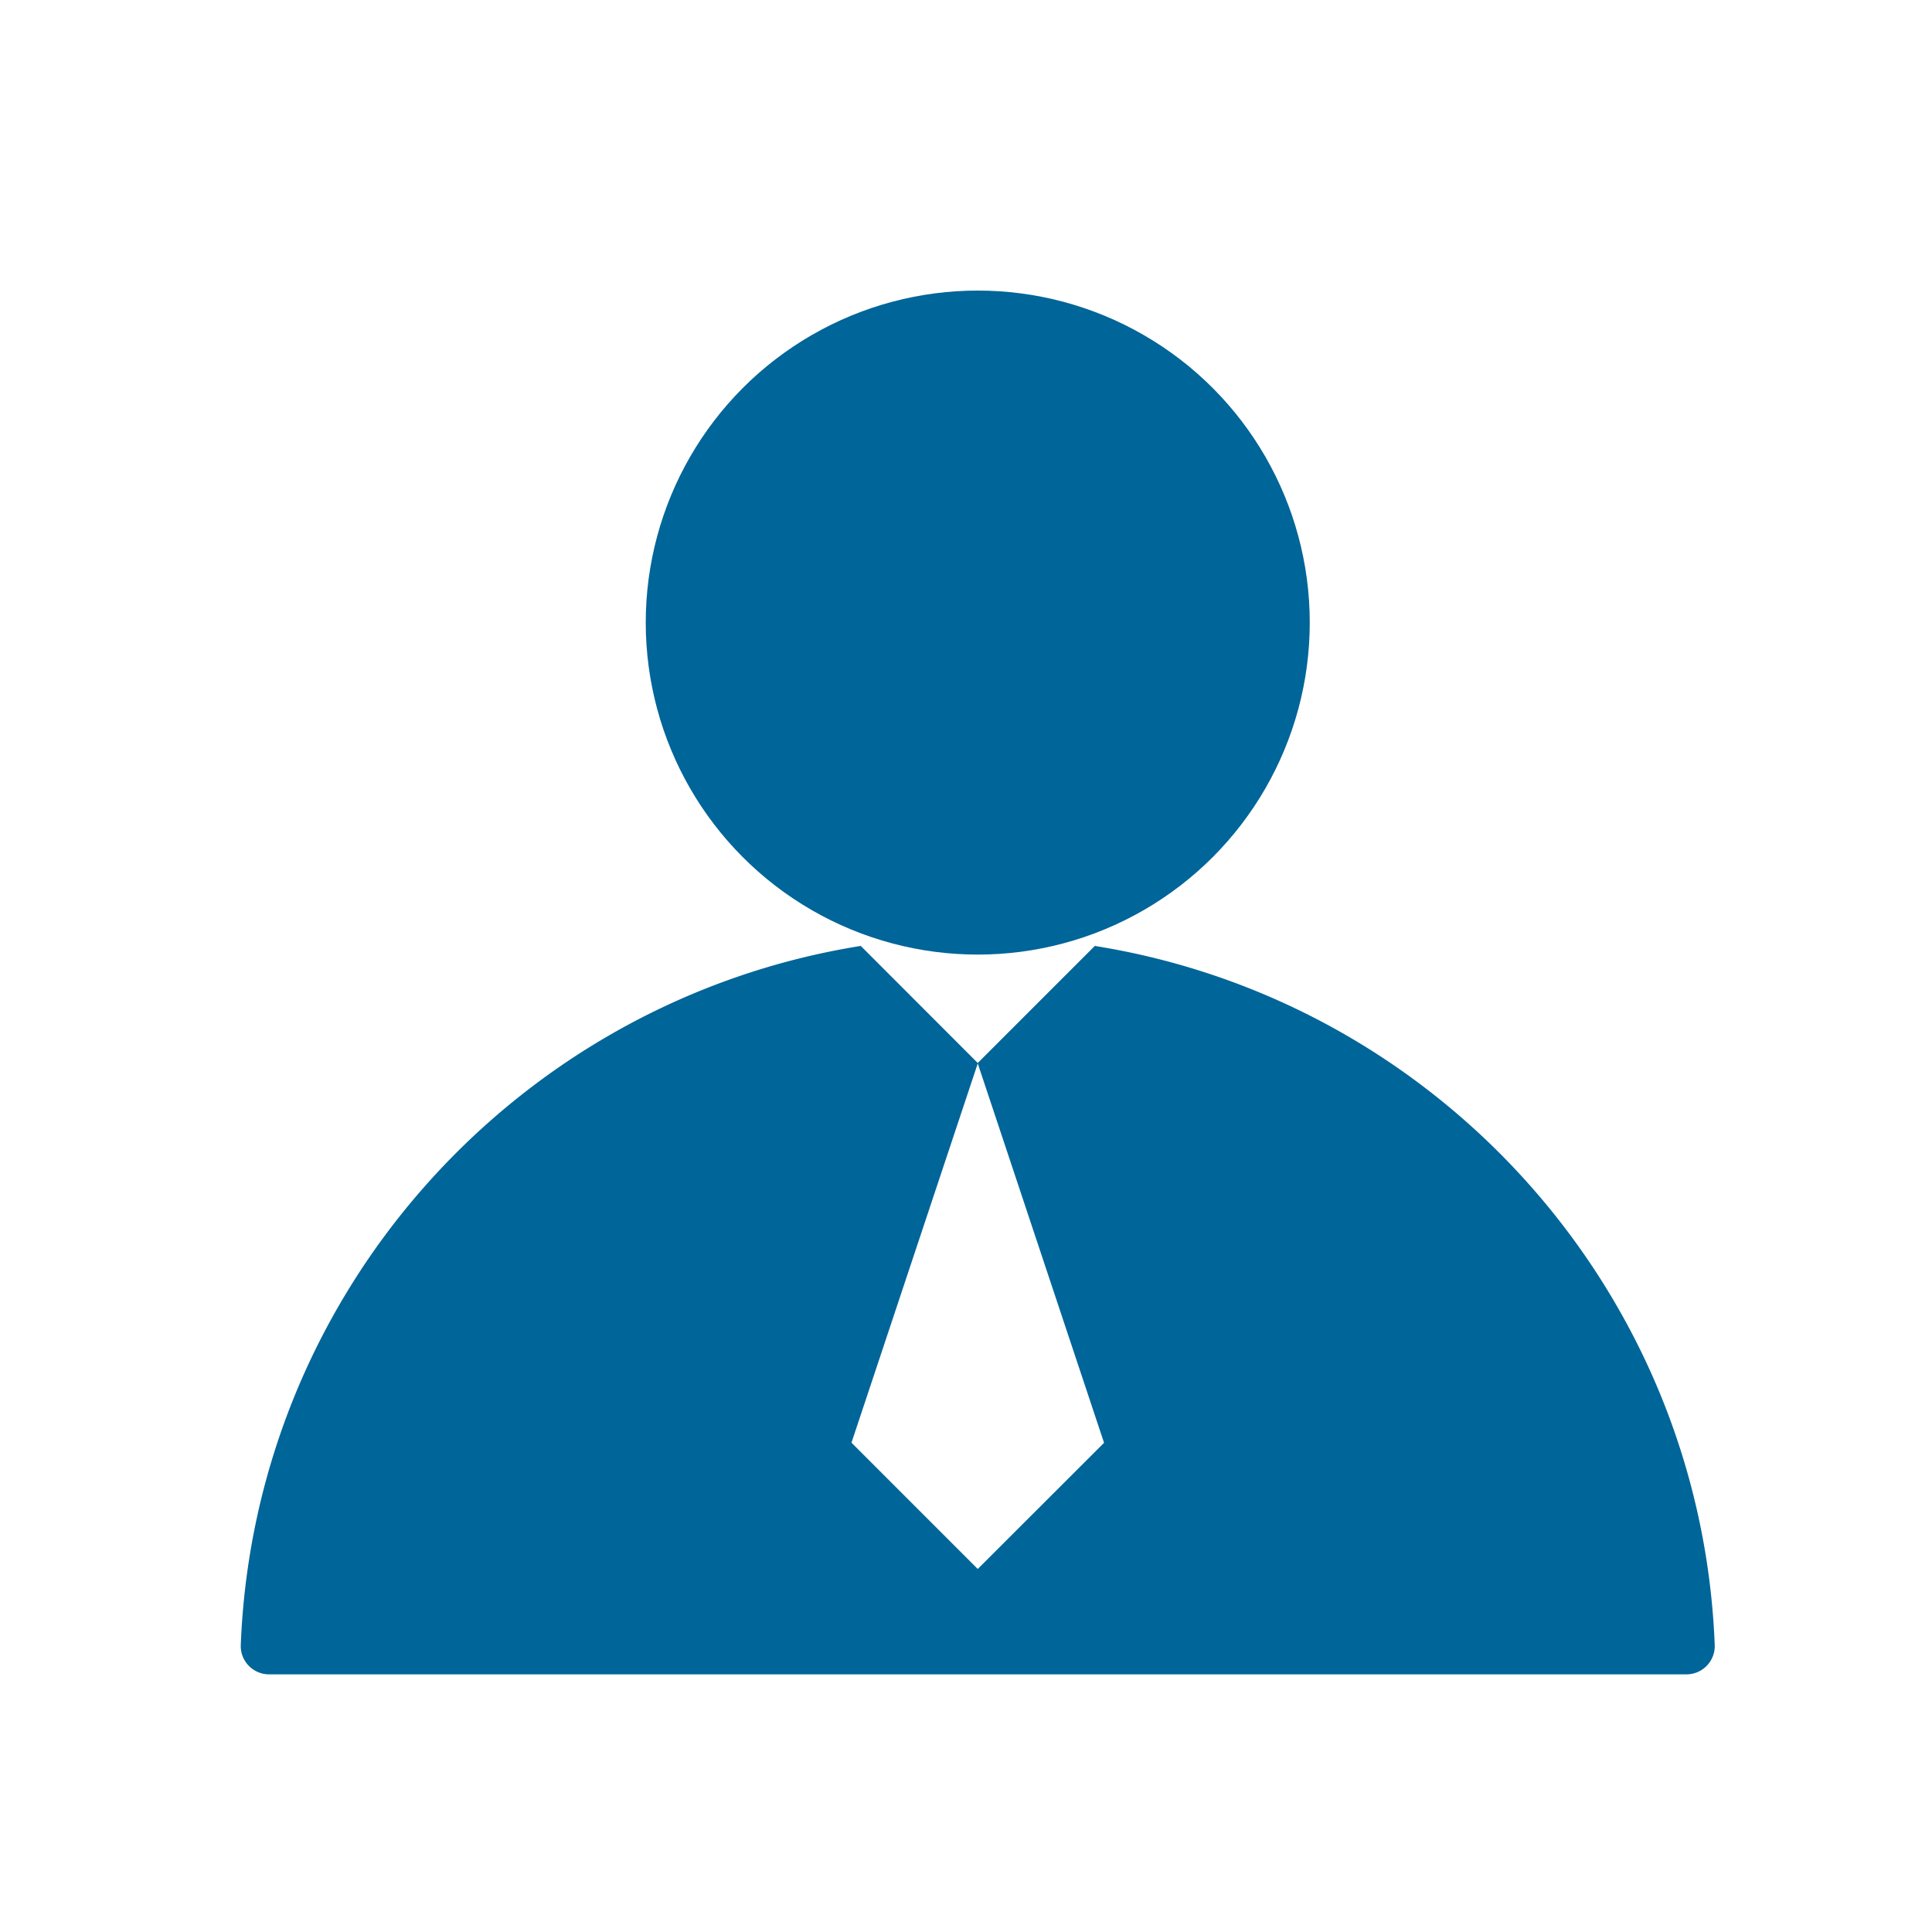
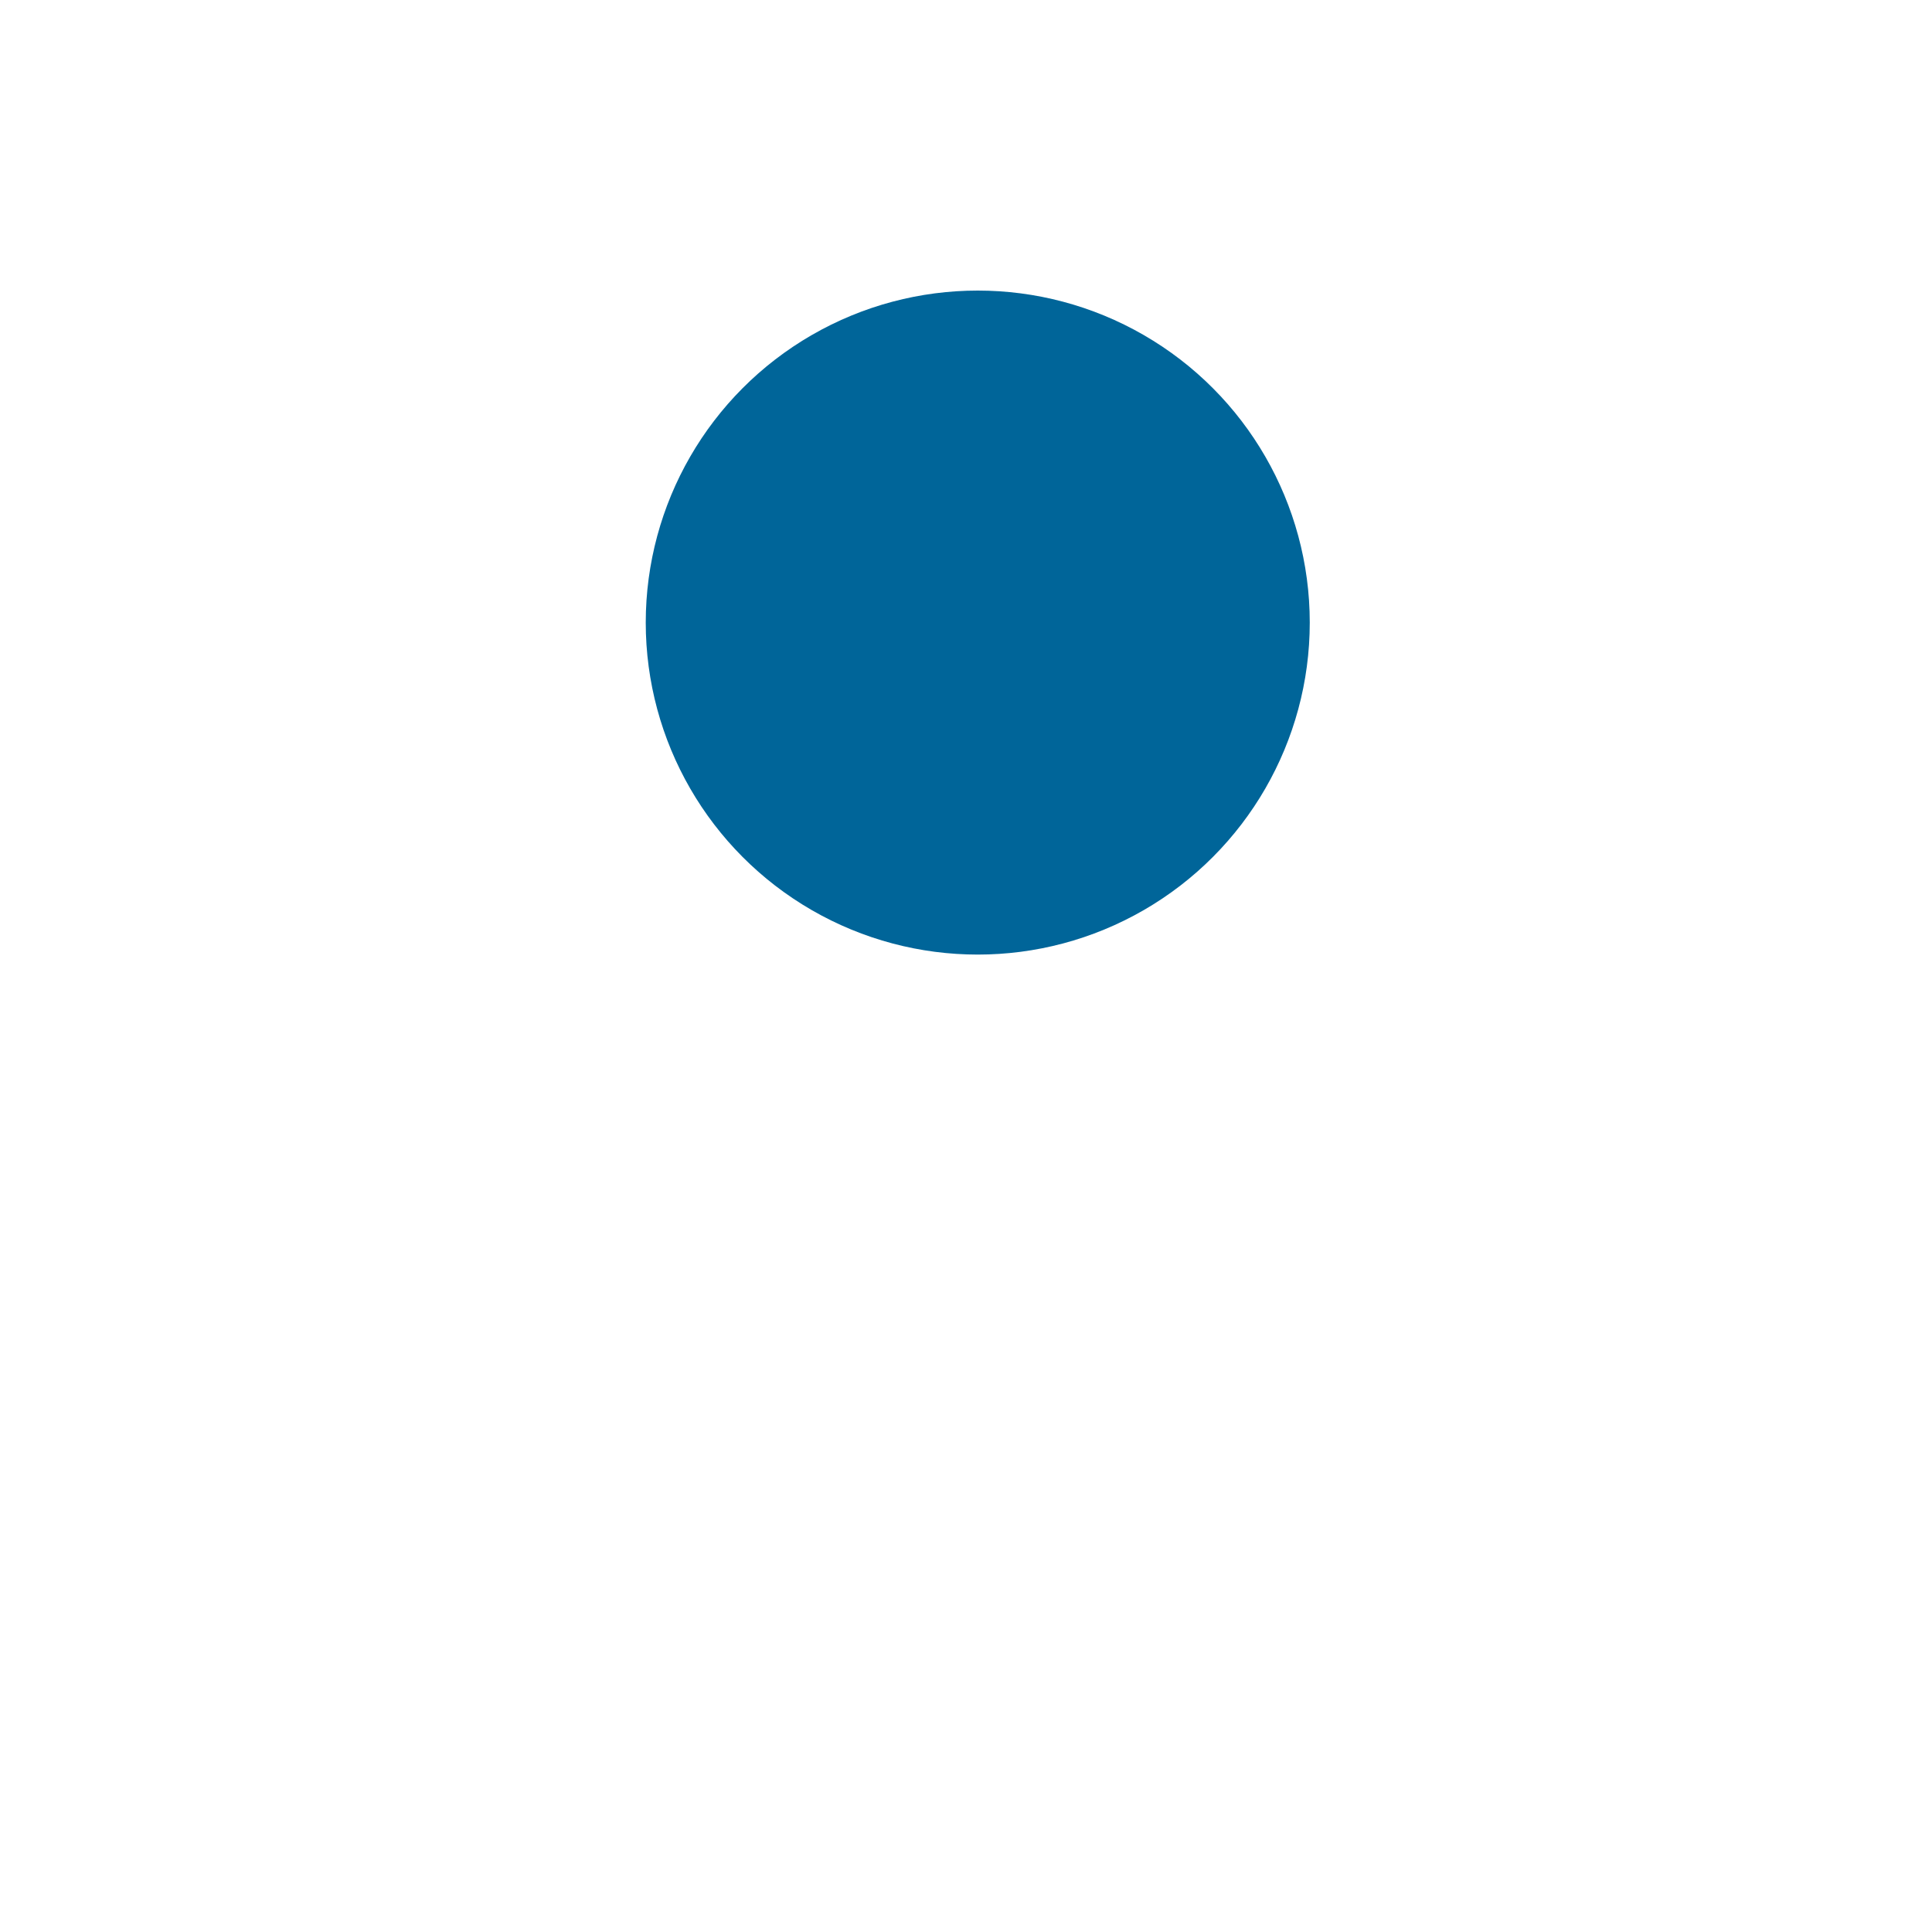
<svg xmlns="http://www.w3.org/2000/svg" id="图层_1" data-name="图层 1" viewBox="0 0 1024 1024">
  <defs>
    <style>.cls-1{fill:#006599;}</style>
  </defs>
  <title>解决方案-服务价值icon</title>
  <circle class="cls-1" cx="518.23" cy="329.98" r="175.97" />
-   <path class="cls-1" d="M580.28,501.36l-62.05,62.05-62-62.05c-181.49,29-321.36,182.86-328.62,370.73a15,15,0,0,0,15,15.35H893.85a15,15,0,0,0,15-15.35c-7.25-187.87-147.13-341.76-328.62-370.73ZM518.23,831.59l-66.93-66.94,66.93-201,66.94,201.07Zm0,0" />
</svg>